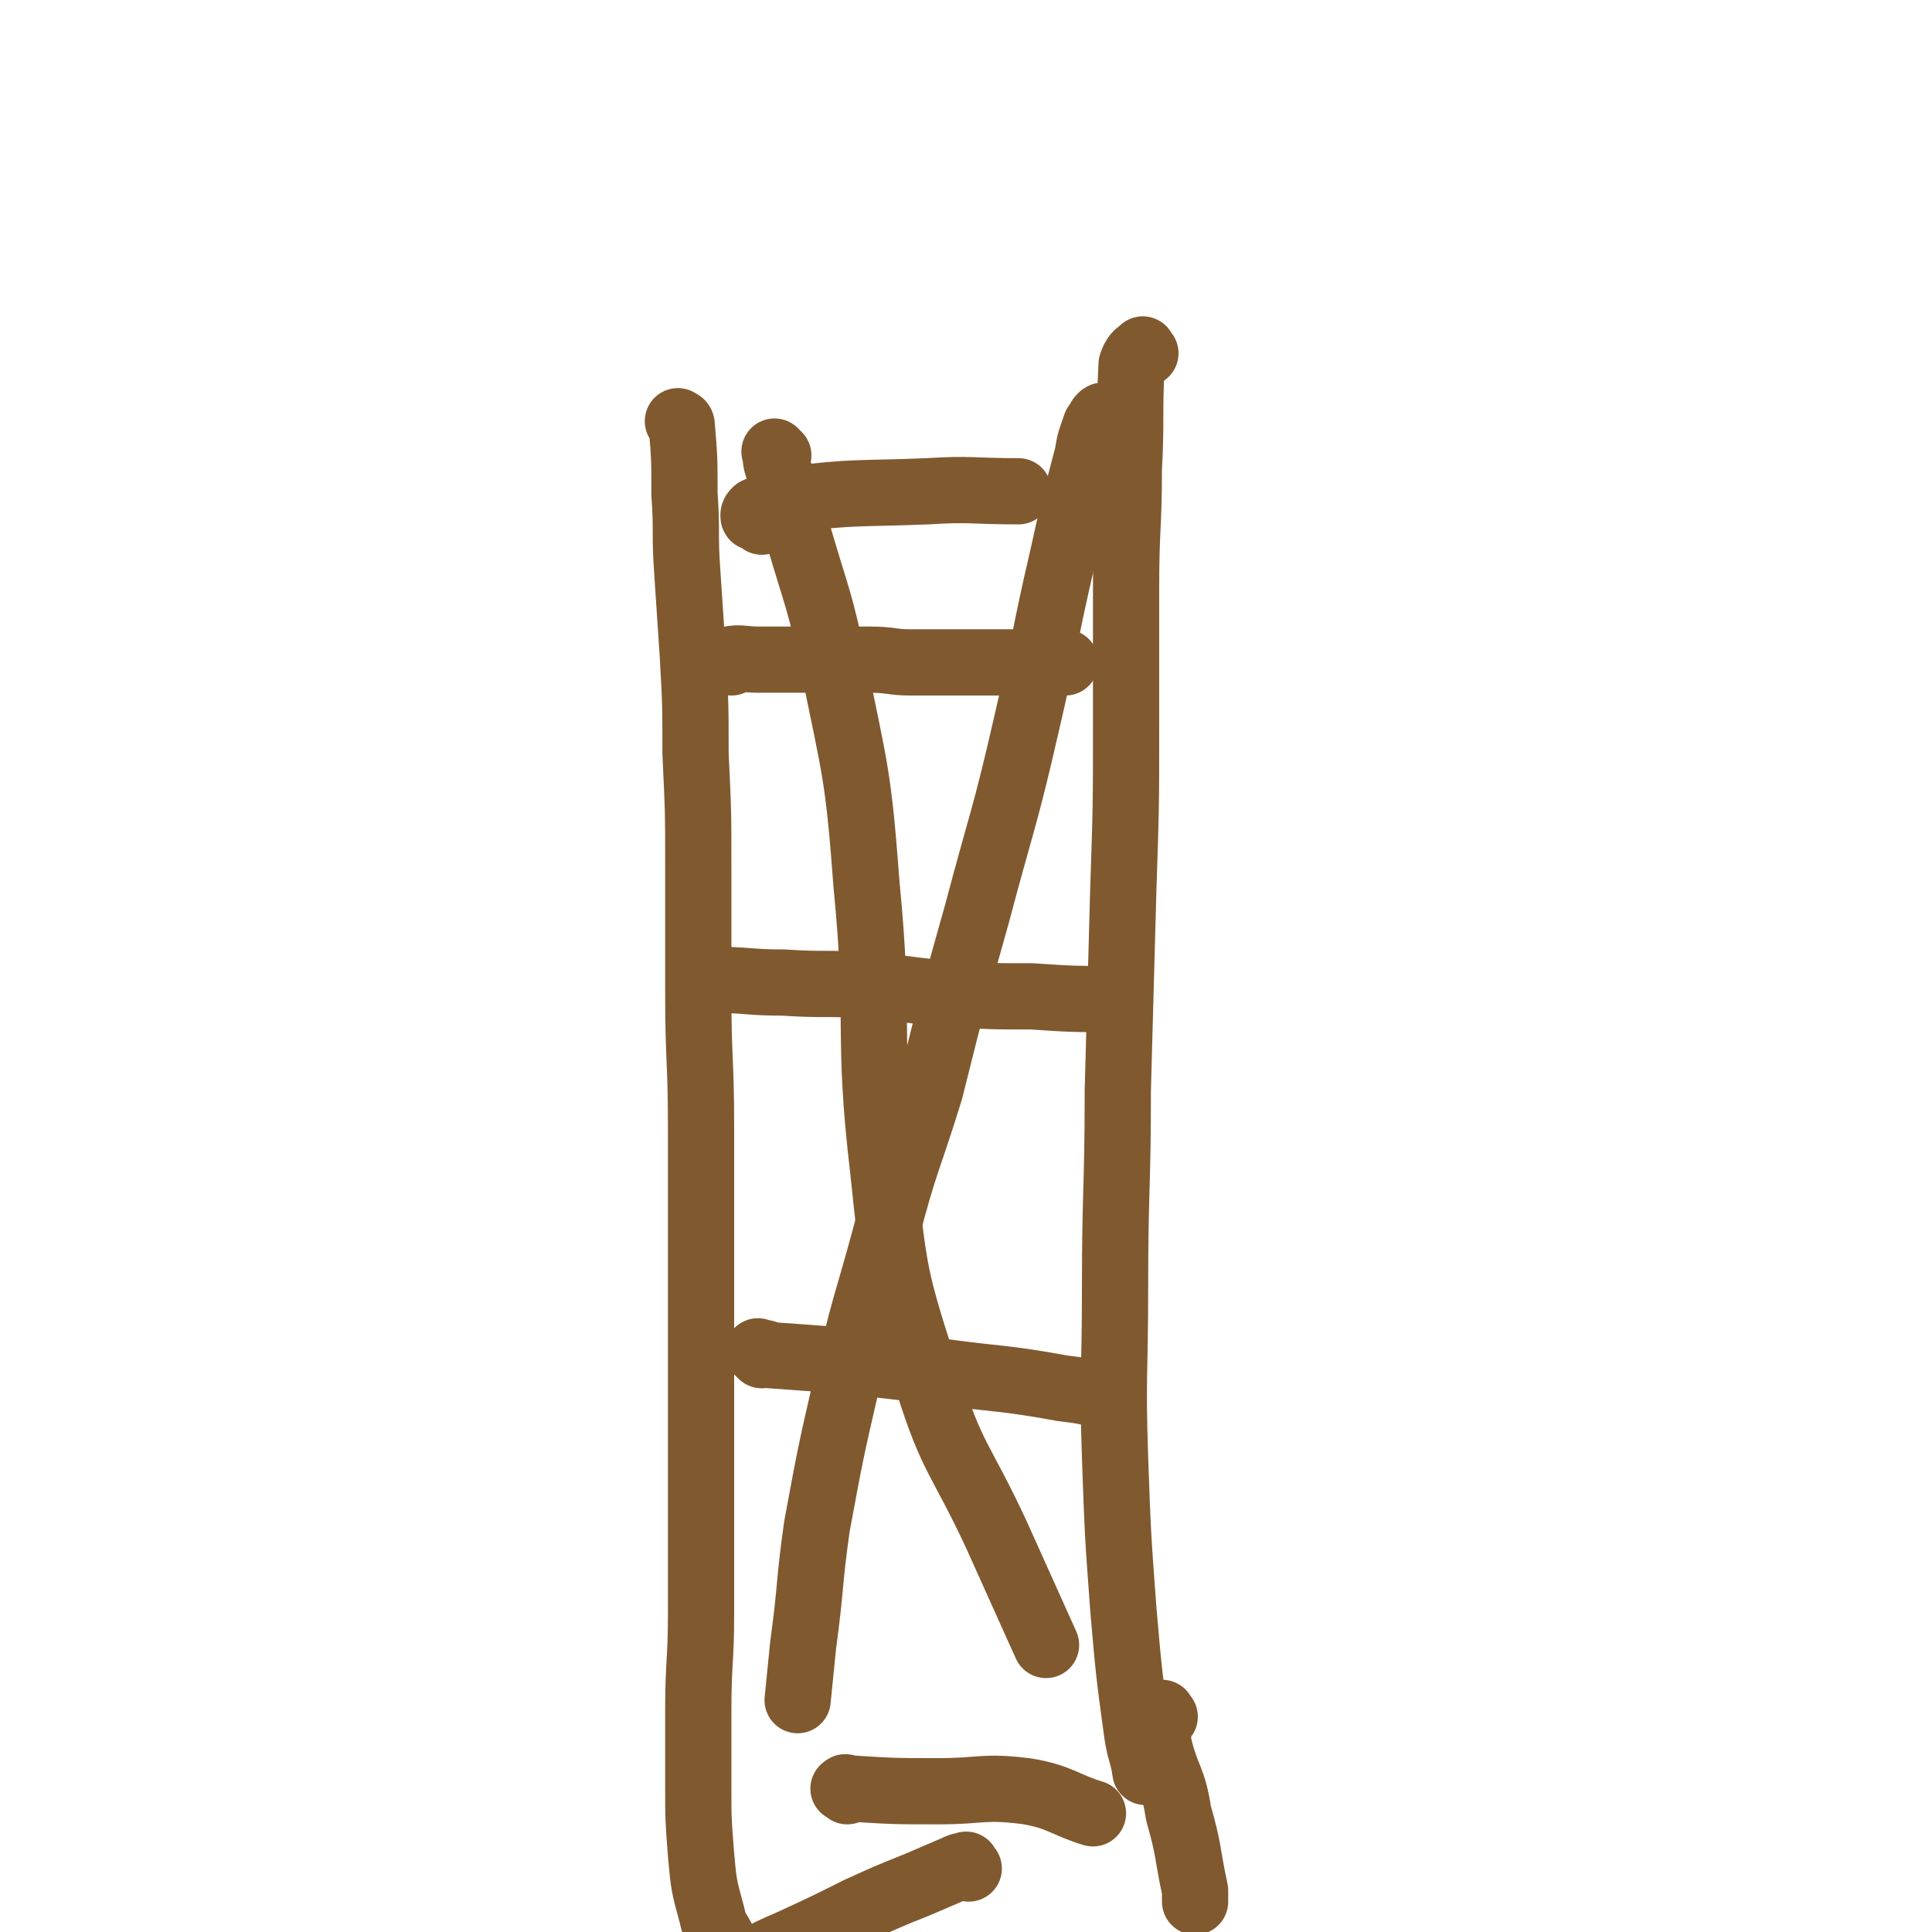
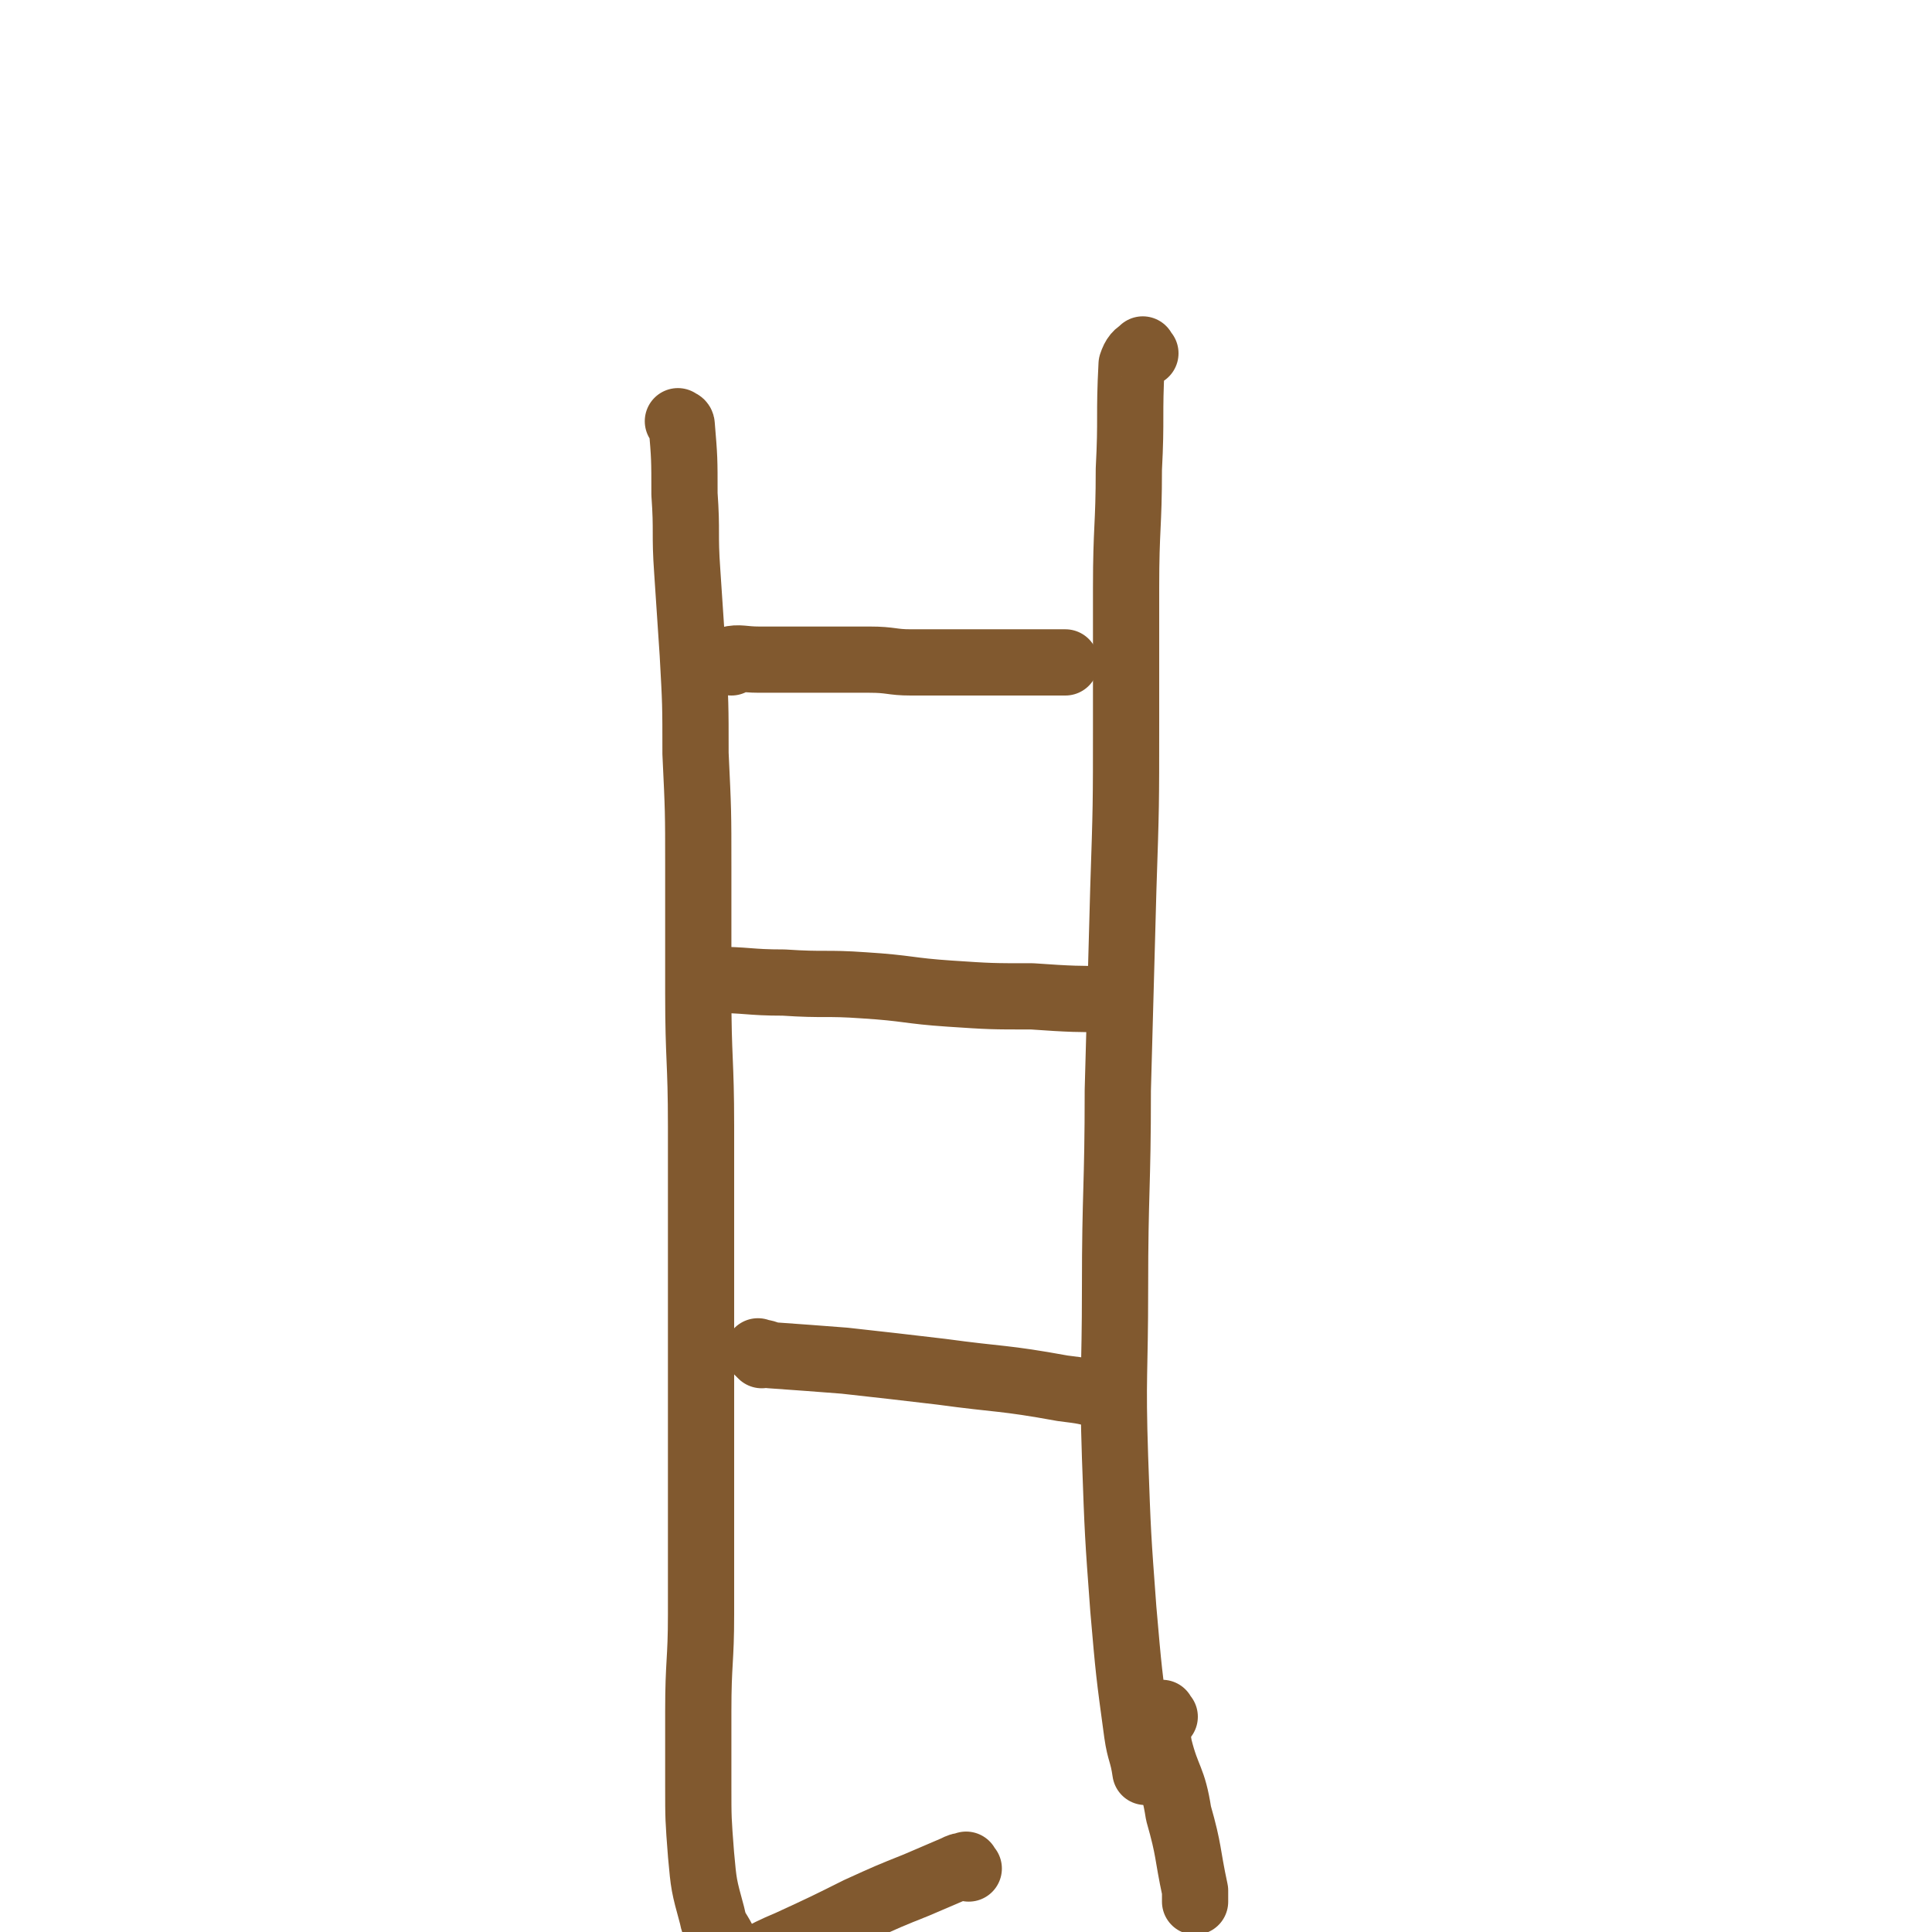
<svg xmlns="http://www.w3.org/2000/svg" viewBox="0 0 700 700" version="1.1">
  <g fill="none" stroke="#81592F" stroke-width="24" stroke-linecap="round" stroke-linejoin="round">
    <path d="M247,154c-1,-1 -2,-2 -1,-1 0,0 1,0 1,1 1,12 1,12 1,25 1,14 0,14 1,28 1,15 1,15 2,30 1,18 1,18 1,36 1,21 1,21 1,41 0,23 0,23 0,46 0,24 1,24 1,48 0,22 0,22 0,45 0,21 0,21 0,42 0,23 0,23 0,46 0,22 0,22 0,44 0,17 -1,17 -1,35 0,13 0,13 0,27 0,12 0,12 1,25 1,11 1,11 4,22 1,5 2,5 4,9 " />
    <path d="M415,128c-1,-1 -1,-2 -1,-1 -2,1 -3,2 -4,5 -1,19 0,19 -1,38 0,21 -1,21 -1,43 0,24 0,24 0,49 0,30 0,30 -1,60 -1,37 -1,37 -2,73 0,36 -1,36 -1,72 0,31 -1,31 0,61 1,28 1,28 3,55 2,23 2,23 5,45 1,7 2,7 3,14 " />
    <path d="M265,240c-1,-1 -2,-1 -1,-1 4,-1 5,0 11,0 11,0 11,0 21,0 10,0 10,0 19,0 8,0 8,1 15,1 8,0 8,0 15,0 8,0 8,0 16,0 7,0 7,0 15,0 5,0 5,0 10,0 " />
    <path d="M258,357c-1,-1 -2,-1 -1,-1 0,-1 0,-1 1,-1 13,0 13,1 26,1 15,1 15,0 29,1 16,1 16,2 31,3 15,1 15,1 30,1 14,1 17,1 28,1 " />
    <path d="M276,491c-1,-1 -2,-2 -1,-1 1,0 2,0 4,1 14,1 14,1 27,2 18,2 18,2 35,4 22,3 22,2 44,6 8,1 8,1 15,3 " />
-     <path d="M403,153c-1,-1 -1,-1 -1,-1 -2,-1 -2,-2 -3,-1 -1,1 -1,2 -2,3 -2,6 -2,5 -3,11 -5,19 -5,19 -9,37 -7,30 -6,30 -13,60 -8,35 -9,35 -18,69 -9,32 -9,32 -17,64 -8,26 -9,25 -16,52 -7,26 -8,26 -14,53 -6,26 -6,26 -11,53 -3,21 -2,21 -5,43 -1,10 -1,10 -2,20 " />
-     <path d="M282,165c-1,-1 -2,-2 -1,-1 0,2 0,3 1,6 4,12 4,12 7,23 7,24 8,24 13,48 8,39 9,40 12,80 5,51 0,52 6,103 4,38 4,39 16,76 9,29 12,28 25,56 9,20 9,20 18,40 " />
-     <path d="M307,649c-1,-1 -2,-1 -1,-1 0,-1 1,0 2,0 16,1 16,1 32,1 16,0 16,-2 32,0 12,2 14,5 24,8 " />
    <path d="M422,622c-1,-1 -1,-2 -1,-1 -1,0 -1,1 -1,2 0,5 -1,5 0,10 3,12 5,11 7,24 4,14 3,14 6,28 0,2 0,2 0,4 " />
    <path d="M351,677c-1,-1 -1,-2 -1,-1 -2,0 -2,0 -4,1 -7,3 -7,3 -14,6 -10,4 -10,4 -21,9 -12,6 -12,6 -25,12 -12,5 -11,6 -23,11 -9,4 -11,4 -19,8 " />
-     <path d="M276,189c-1,-1 -1,-1 -1,-1 -1,-1 -2,0 -2,-1 0,-1 0,-1 1,-2 5,-2 5,-3 12,-4 24,-3 25,-2 50,-3 16,-1 16,0 33,0 " />
  </g>
</svg>